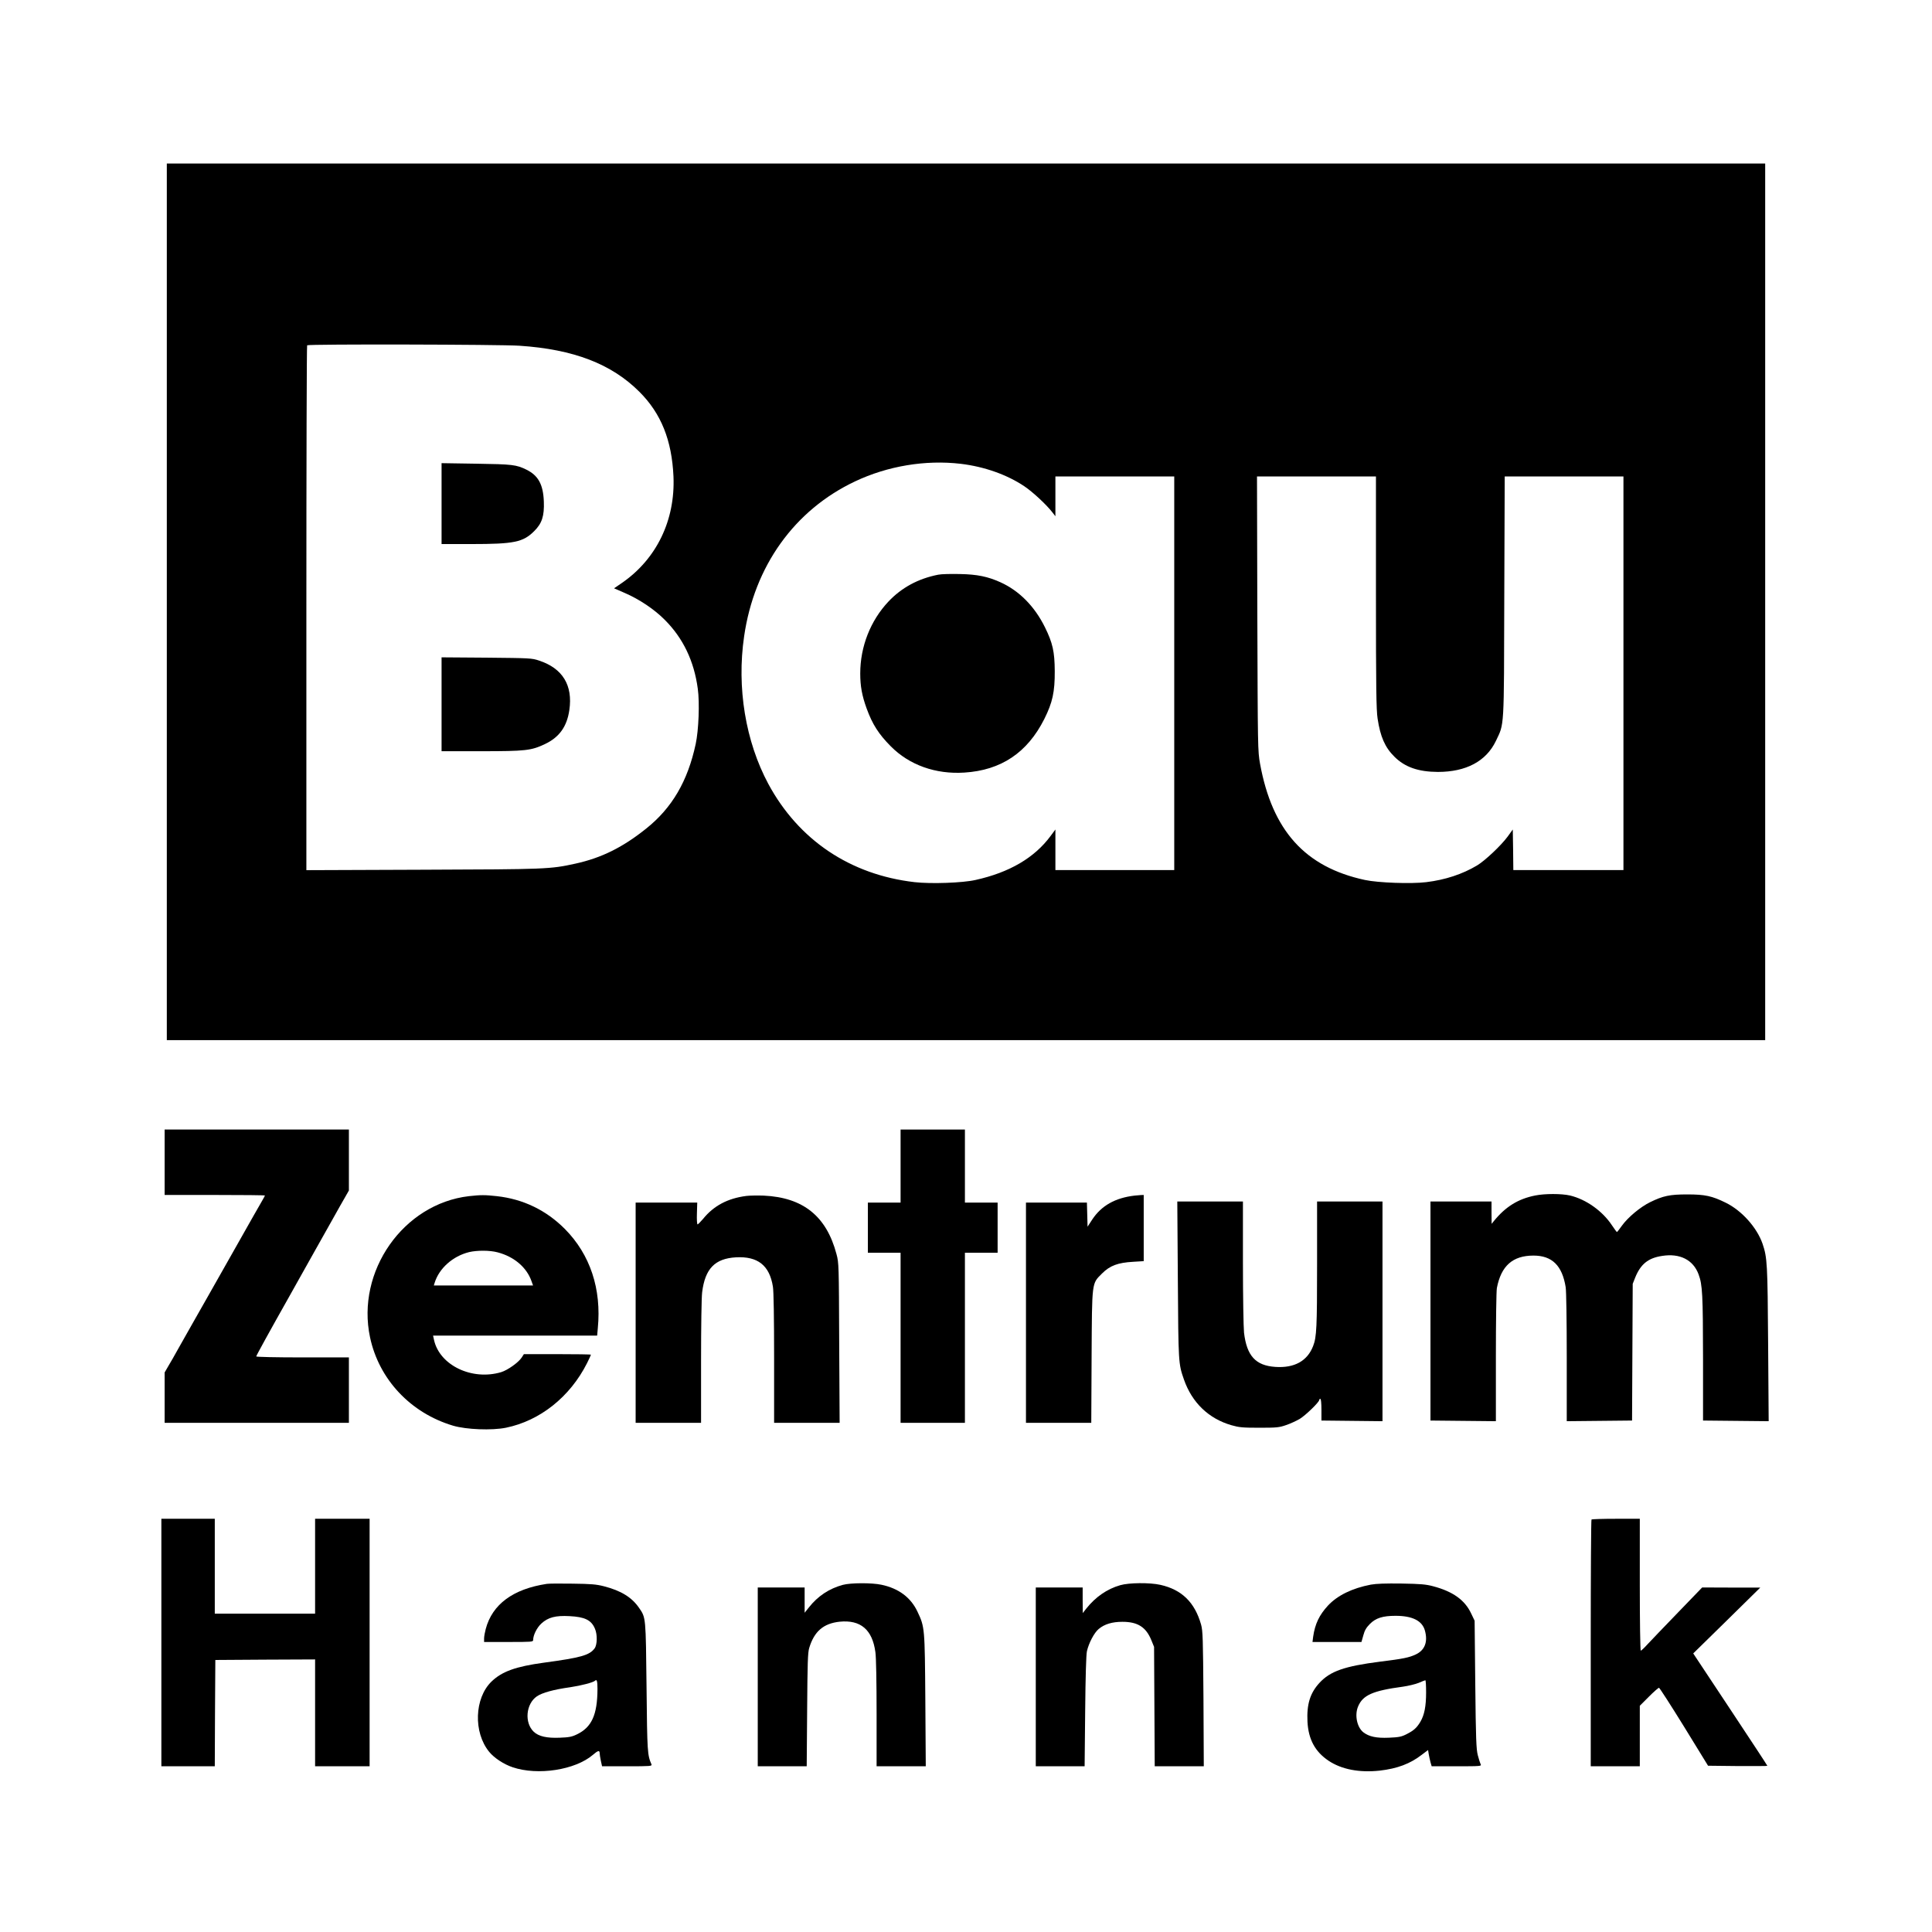
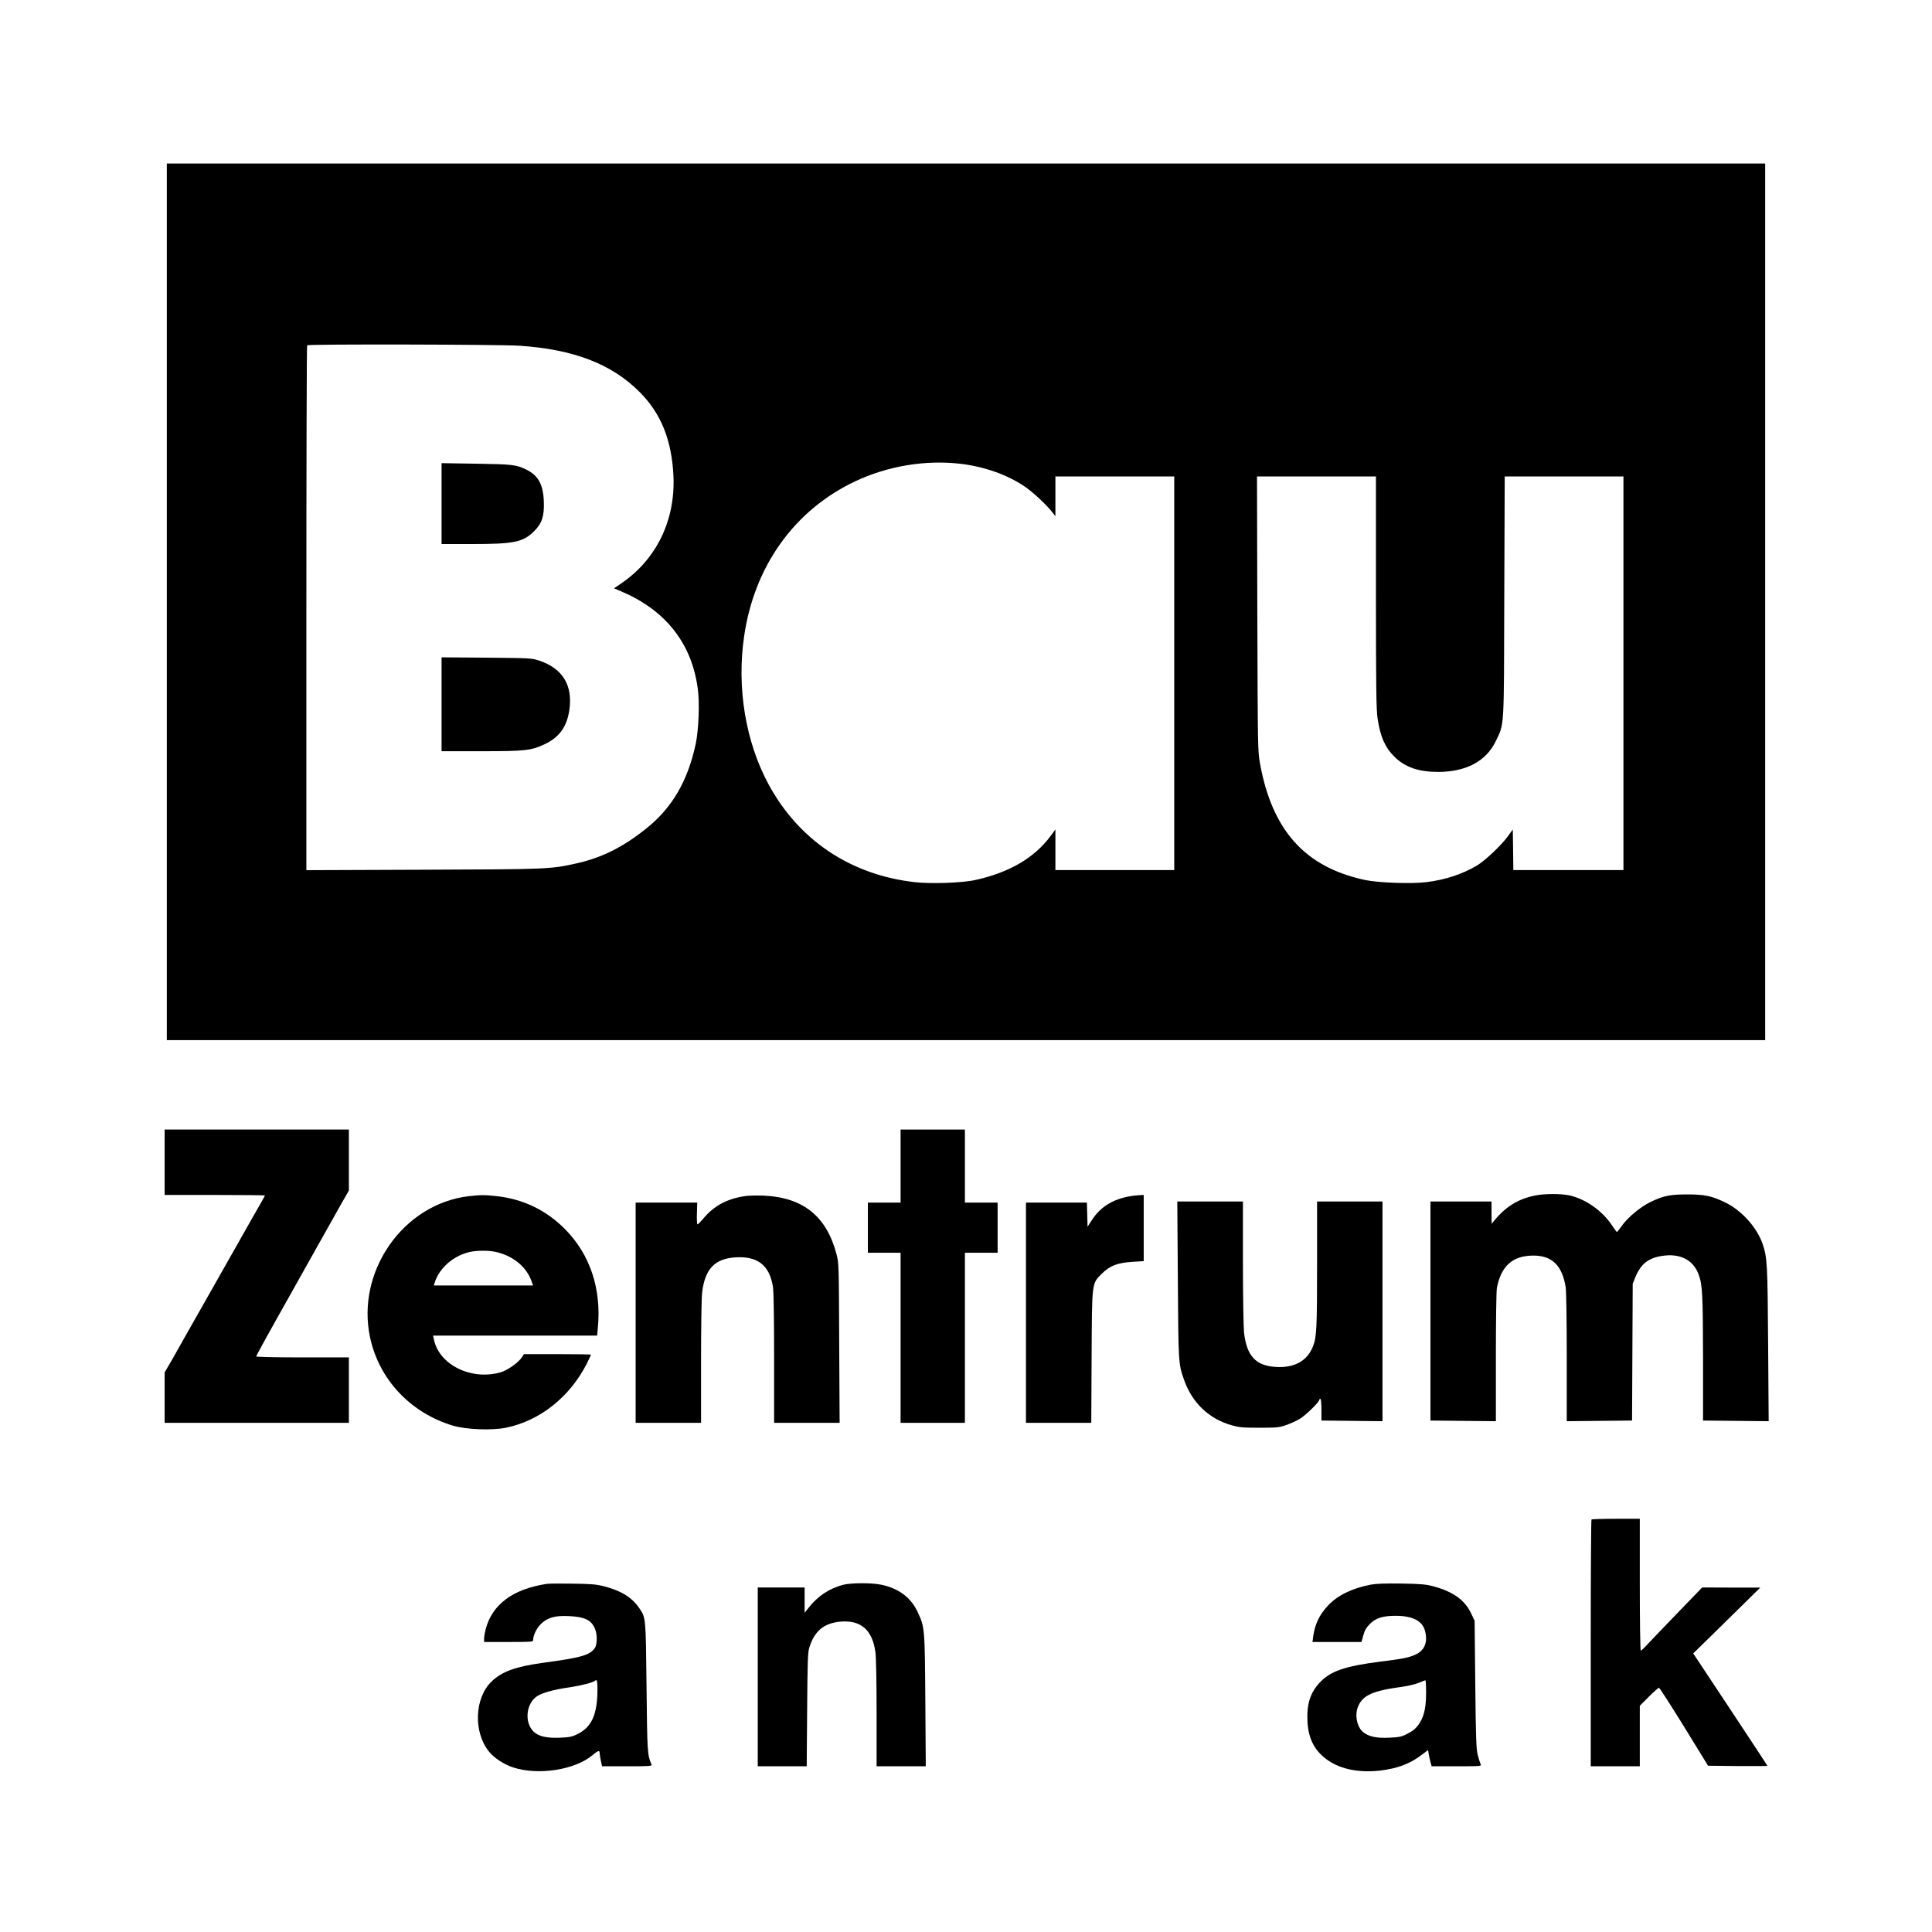
<svg xmlns="http://www.w3.org/2000/svg" width="1772pt" height="1772pt" viewBox="0 0 1772 1772" fill-rule="evenodd">
  <g>
    <g>
      <path style="stroke:none; fill:#000000" d="M 153 552L 153 954L 886 954L 1619 954L 1619 552L 1619 150L 886 150L 153 150L 153 552zM 476.5 317.1C 526.2 320.4 560.9 333.8 586.5 359.4C 606.4 379.3 616.2 403.8 617.7 437C 619.4 477.1 602.2 512.7 570.5 534.6L 563.2 539.6L 572.9 543.8C 586.3 549.6 600.1 558.8 609.6 568.4C 626.5 585.2 636.6 606.3 640 631.7C 641.8 644.5 640.8 669.7 638.1 682.3C 630.8 716.4 616.4 741.1 592.5 760.1C 571 777.3 551.5 786.9 527.8 792.1C 504.6 797.2 501.6 797.3 387.8 797.7L 281 798.1L 281 557.7C 281 425.5 281.3 317 281.7 316.7C 282.8 315.5 459.1 315.9 476.5 317.1zM 881.2 425.4C 902.9 428 923.7 435.4 939.5 446C 947.4 451.3 960.1 463.2 965.3 470L 968 473.5L 968 455.2L 968 437L 1022.5 437L 1077 437L 1077 617.5L 1077 798L 1022.5 798L 968 798L 968 779.4L 968 760.8L 963.7 766.6C 948.9 786.7 925.9 800.2 894.7 807.1C 882.9 809.8 853.8 810.8 838.9 809.1C 779.8 802.3 732.5 770.5 704.7 719C 683.8 680 675.6 630.7 682.5 583.6C 691.8 519.3 728.6 467.8 784.3 441.5C 814.1 427.4 848.8 421.6 881.2 425.4zM 1262 543.2C 1262 630.9 1262.3 651.2 1263.5 659C 1266 675.7 1270.3 685.5 1278.9 694C 1288.5 703.6 1300.8 707.9 1318.8 708C 1344.7 708 1363.1 698.2 1372 679.6C 1379.8 663.1 1379.4 670.8 1379.7 547.2L 1380.1 437L 1434.5 437L 1489 437L 1489 617.5L 1489 798L 1438.5 798L 1388 798L 1387.8 779.4L 1387.5 760.8L 1382.8 767.3C 1376.7 775.6 1361.9 789.5 1354.7 793.8C 1341.3 801.8 1325.5 807 1308.1 809.1C 1294.3 810.8 1264 809.7 1251.9 807.1C 1197 795.3 1166.9 761.8 1155.7 700.5C 1153.6 688.7 1153.6 686.8 1153.2 562.7L 1152.9 437L 1207.5 437L 1262 437L 1262 543.2z" />
      <path style="stroke:none; fill:#000000" d="M 405 461.9L 405 499L 432.4 499C 471.5 499 479.8 497.3 490 487.1C 497.1 480 499.3 473.3 498.8 460C 498.2 444.3 493.7 436.1 482.7 430.7C 473.4 426.2 470.1 425.8 436.8 425.3L 405 424.8L 405 461.9z" />
      <path style="stroke:none; fill:#000000" d="M 405 645.9L 405 689L 441.4 689C 482.2 689 487.2 688.4 499.7 682.5C 512.9 676.3 520 666.5 522.2 651.2C 525.5 628.5 516 613 494.5 605.9C 487.7 603.6 486.2 603.6 446.3 603.2L 405 602.9L 405 645.9z" />
-       <path style="stroke:none; fill:#000000" d="M 860.5 527.1C 842.2 530.7 827 538.9 814.9 551.7C 798.4 569.2 789 593 789 617.7C 789 629.3 790.6 638.1 794.9 649.9C 800.2 664.4 805.9 673.3 817 684.5C 834 701.7 858.2 710.3 884.5 708.6C 918.2 706.5 942.3 690.3 957.8 659.5C 965.4 644.3 967.5 634.6 967.4 615.5C 967.3 597.7 965.5 589.7 958.4 575.3C 948.9 556.1 934.8 541.8 917.5 534C 905.9 528.8 896.3 526.8 880.5 526.5C 872.3 526.3 863.3 526.5 860.5 527.1z" />
      <path style="stroke:none; fill:#000000" d="M 151 1066L 151 1096L 197 1096C 222.3 1096 243 1096.2 243 1096.5C 243 1096.8 241.7 1099.1 240.2 1101.7C 238.6 1104.4 235.1 1110.5 232.3 1115.5C 229.5 1120.4 220.6 1136.2 212.5 1150.5C 204.4 1164.8 194.6 1182.1 190.7 1189C 186.8 1195.9 180.5 1207.1 176.5 1214C 172.6 1220.9 166.7 1231.2 163.5 1237C 160.3 1242.8 156.2 1250 154.3 1253.1L 151 1258.8L 151 1281.9L 151 1305L 235.5 1305L 320 1305L 320 1275L 320 1245L 277.5 1245C 253.4 1245 235 1244.6 235 1244.1C 235 1243.4 246.7 1222.1 266.1 1187.7C 268.8 1182.9 273.2 1175.1 275.9 1170.2C 278.6 1165.4 284.6 1154.7 289.2 1146.5C 293.9 1138.2 301.2 1125.2 305.5 1117.5C 309.8 1109.8 314.8 1100.9 316.7 1097.7L 320 1091.9L 320 1063.9L 320 1036L 235.5 1036L 151 1036L 151 1066z" />
      <path style="stroke:none; fill:#000000" d="M 826 1069.5L 826 1103L 811 1103L 796 1103L 796 1126L 796 1149L 811 1149L 826 1149L 826 1227L 826 1305L 855.5 1305L 885 1305L 885 1227L 885 1149L 900 1149L 915 1149L 915 1126L 915 1103L 900 1103L 885 1103L 885 1069.5L 885 1036L 855.5 1036L 826 1036L 826 1069.5z" />
      <path style="stroke:none; fill:#000000" d="M 1408 1096.5C 1392.4 1099.6 1380.8 1106.8 1370.1 1120L 1368.1 1122.5L 1368 1112.2L 1368 1102L 1340 1102L 1312 1102L 1312 1202.5L 1312 1302.9L 1342 1303.2L 1372 1303.5L 1372 1244.9C 1372 1212.6 1372.4 1184.1 1372.9 1181.4C 1376.8 1161 1387.4 1151.6 1406.5 1151.6C 1423.5 1151.6 1432.8 1160.7 1436 1180.5C 1436.6 1183.9 1437 1211.8 1437 1245L 1437 1303.5L 1467 1303.2L 1496.9 1302.9L 1497.2 1240.2L 1497.5 1177.5L 1499.8 1171.7C 1504.8 1159.4 1511.7 1153.8 1524.5 1151.9C 1540.7 1149.3 1553 1155.5 1557.9 1168.8C 1561.5 1178.4 1561.9 1187.4 1562 1246.2L 1562 1302.9L 1592.1 1303.2L 1622.2 1303.5L 1621.7 1233C 1621.2 1159 1620.9 1153.5 1616.6 1140.8C 1611.4 1125.8 1597.5 1110.3 1582.8 1103.1C 1570.2 1096.9 1563.8 1095.5 1547.5 1095.5C 1531.5 1095.5 1525.4 1096.8 1513.5 1102.6C 1504.5 1107 1493 1116.6 1487.5 1124.3C 1485.3 1127.4 1483.3 1130 1483 1130C 1482.7 1129.9 1480.7 1127.2 1478.5 1123.9C 1469.8 1110.7 1454.7 1100 1440 1096.5C 1432.2 1094.7 1416.9 1094.7 1408 1096.5z" />
      <path style="stroke:none; fill:#000000" d="M 430.1 1097.1C 369.9 1104.1 326.5 1166 339.4 1226.6C 347.6 1265.2 376.6 1296 415.5 1307.6C 427.7 1311.2 451.1 1312.1 464 1309.5C 495.3 1303.1 522.8 1281.2 538.4 1250.3C 540.4 1246.3 542 1242.8 542 1242.5C 542 1242.2 528.2 1242 511.3 1242L 480.5 1242L 478.5 1245.1C 475.6 1249.6 465.6 1256.7 459.7 1258.5C 433 1266.5 403.3 1252.3 398.1 1229.1L 397.2 1225L 472.5 1225L 547.7 1225L 548.3 1218.2C 551.8 1182.2 541.3 1150.7 518.2 1127.3C 501 1110 480 1099.8 455.7 1097.1C 444.9 1095.9 440.8 1095.9 430.1 1097.1zM 456.3 1148.6C 471.4 1152.5 483.1 1162.4 487.5 1175.1L 488.9 1179L 443.4 1179L 397.9 1179L 398.6 1176.7C 402.7 1163.3 415.3 1152.1 430.3 1148.4C 437.6 1146.7 449.2 1146.7 456.3 1148.6z" />
      <path style="stroke:none; fill:#000000" d="M 684.5 1096.9C 667.4 1099.1 654.6 1105.9 644.8 1118C 642.5 1120.7 640.2 1123 639.8 1123C 639.3 1123 639 1118.5 639.2 1113L 639.5 1103L 611.3 1103L 583 1103L 583 1204L 583 1305L 613 1305L 643 1305L 643 1249.2C 643 1216.6 643.4 1190 644 1185.2C 646.7 1163.6 655.7 1154.3 675 1153.2C 695 1152.1 705.8 1160.6 708.9 1180.1C 709.6 1184 710 1209.4 710 1245.7L 710 1305L 740 1305L 770.1 1305L 769.7 1231.7C 769.4 1160.1 769.4 1158.3 767.2 1150.2C 758 1115.5 736.7 1098.3 700.5 1096.6C 695 1096.4 687.8 1096.5 684.5 1096.9z" />
      <path style="stroke:none; fill:#000000" d="M 1040.5 1096.6C 1022.8 1098.7 1010.2 1105.8 1001.8 1118.5L 997.5 1125.1L 997.2 1114.1L 996.9 1103L 969 1103L 941 1103L 941 1204L 941 1305L 971 1305L 1000.9 1305L 1001.2 1244.7C 1001.6 1174.7 1001.2 1177.6 1010.8 1168C 1018 1160.8 1025.2 1158.1 1039.3 1157.3L 1049 1156.7L 1049 1126.4L 1049 1096L 1046.3 1096.1C 1044.7 1096.2 1042.2 1096.5 1040.5 1096.6z" />
      <path style="stroke:none; fill:#000000" d="M 1080.3 1173.7C 1080.8 1250.2 1080.8 1250.7 1085.9 1265.3C 1093.3 1286.5 1108.6 1301.2 1129.5 1307.2C 1136.5 1309.2 1139.7 1309.5 1155 1309.5C 1170.8 1309.5 1173.2 1309.3 1179.5 1307.1C 1183.4 1305.8 1189 1303.2 1192.1 1301.4C 1197.5 1298.1 1210 1286 1210 1284C 1210 1283.4 1210.5 1283 1211 1283C 1211.6 1283 1212 1287 1212 1293L 1212 1302.9L 1240 1303.2L 1268 1303.5L 1268 1202.7L 1268 1102L 1238 1102L 1208 1102L 1208 1159.7C 1208 1217.3 1207.6 1226.3 1204.4 1234.5C 1199.1 1248.3 1187.2 1254.9 1169.7 1253.7C 1151.6 1252.5 1143.5 1243.5 1141 1222.3C 1140.5 1217.4 1140 1188.6 1140 1157.7L 1140 1102L 1109.9 1102L 1079.8 1102L 1080.3 1173.7z" />
-       <path style="stroke:none; fill:#000000" d="M 148 1506.5L 148 1620L 172.5 1620L 197 1620L 197.2 1571.2L 197.5 1522.5L 243.3 1522.2L 289 1522L 289 1571L 289 1620L 314 1620L 339 1620L 339 1506.5L 339 1393L 314 1393L 289 1393L 289 1436.5L 289 1480L 243 1480L 197 1480L 197 1436.5L 197 1393L 172.5 1393L 148 1393L 148 1506.5z" />
      <path style="stroke:none; fill:#000000" d="M 1459.7 1393.7C 1459.3 1394 1459 1445.1 1459 1507.2L 1459 1620L 1481.5 1620L 1504 1620L 1504 1592.2L 1504 1564.5L 1512.3 1556.2C 1516.8 1551.7 1521 1548 1521.6 1548C 1522.1 1548 1532.5 1564.1 1544.6 1583.7L 1566.6 1619.5L 1593.8 1619.8C 1608.8 1619.9 1621 1619.8 1621 1619.6C 1621 1619.3 1605.7 1596 1587 1567.8L 1553 1516.5L 1583.8 1486.3L 1614.5 1456.1L 1587.9 1456.1L 1561.2 1456L 1538.8 1479.2C 1526.4 1492 1513.9 1505.1 1511 1508.2C 1508.1 1511.4 1505.3 1514 1504.9 1514C 1504.4 1514 1504 1486.8 1504 1453.5L 1504 1393L 1482.2 1393C 1470.2 1393 1460 1393.3 1459.7 1393.7z" />
      <path style="stroke:none; fill:#000000" d="M 501.5 1452.7C 470.5 1457.4 451.5 1471.5 445.5 1494.1C 444.7 1497.1 444 1501 444 1502.7L 444 1506L 466.5 1506C 487.6 1506 489 1505.9 489 1504.2C 489 1499.7 492.4 1492.9 496.5 1489.1C 502.7 1483.4 509.5 1481.6 522.4 1482.3C 536.4 1483 542.4 1485.9 545.7 1493.9C 548 1499.2 547.8 1508.5 545.4 1511.8C 540.7 1518.2 532.8 1520.4 498.7 1525C 473.1 1528.5 460.5 1533 450.9 1542.2C 435.1 1557.4 434 1588.9 448.7 1606.8C 453.3 1612.4 462.1 1618.2 470.2 1620.9C 493.3 1628.7 527.5 1623.4 543.7 1609.6C 548.4 1605.5 550 1605.1 550 1608C 550 1609 550.5 1612.2 551.1 1615L 552.2 1620L 575.2 1620C 596.7 1620 598.2 1619.9 597.5 1618.2C 593.8 1609.6 593.6 1607.4 593 1547.5C 592.3 1482.9 592.4 1483.8 586.2 1474.8C 579.5 1465 569.5 1458.9 553.9 1454.9C 546.9 1453.1 542 1452.7 525 1452.5C 513.7 1452.3 503.2 1452.4 501.5 1452.7zM 548 1549.2C 547.9 1572.8 542.7 1584.3 529 1590.8C 524.5 1593 521.7 1593.5 513.4 1593.8C 501.6 1594.3 494.1 1592.6 489.6 1588.4C 480.8 1580.1 482.3 1562.7 492.5 1555.8C 497.4 1552.5 507.9 1549.6 523 1547.5C 533.1 1546 544.2 1543.1 545.8 1541.5C 547.4 1539.9 548 1541.9 548 1549.2z" />
      <path style="stroke:none; fill:#000000" d="M 773.1 1453.6C 760.5 1457 750.1 1463.9 741.9 1474.3L 738 1479.2L 738 1467.6L 738 1456L 716.5 1456L 695 1456L 695 1538L 695 1620L 717.4 1620L 739.9 1620L 740.3 1568.2C 740.6 1525.4 740.9 1515.6 742.2 1511.5C 746.8 1496.2 755.3 1489 770.1 1487.4C 789.3 1485.5 800.1 1494.6 802.9 1515.3C 803.6 1519.9 804 1543.1 804 1571.6L 804 1620L 826.6 1620L 849.1 1620L 848.7 1559.7C 848.2 1492.9 848.2 1492.4 841.5 1478.2C 835.4 1465.2 824.2 1456.8 808.4 1453.5C 799.5 1451.6 780.2 1451.7 773.1 1453.6z" />
-       <path style="stroke:none; fill:#000000" d="M 1027.5 1453.9C 1015.3 1457.4 1004.8 1464.7 996.2 1475.5L 993.1 1479.5L 993 1467.7L 993 1456L 971.5 1456L 950 1456L 950 1538L 950 1620L 972.4 1620L 994.8 1620L 995.3 1569.7C 995.6 1537.7 996.2 1517.7 996.9 1514.5C 998.6 1507 1003.6 1497.4 1007.8 1494C 1013.1 1489.6 1020.1 1487.5 1029.5 1487.5C 1043.6 1487.5 1051.2 1492.4 1056.1 1504.6L 1058.5 1510.5L 1058.8 1565.2L 1059.1 1620L 1081.6 1620L 1104.1 1620L 1103.8 1558.2C 1103.4 1502 1103.2 1495.9 1101.6 1490C 1095.8 1469.6 1083.9 1458 1064.3 1453.6C 1054.5 1451.4 1035.5 1451.6 1027.5 1453.9z" />
      <path style="stroke:none; fill:#000000" d="M 1257.3 1453.4C 1240.2 1456.7 1226.8 1463.2 1218 1472.6C 1210 1481.3 1206.1 1489.4 1204.4 1501.2L 1203.8 1506L 1226.2 1506L 1248.7 1506L 1250.4 1500C 1251.6 1495.4 1253.1 1492.9 1256.4 1489.5C 1261.9 1484 1268.2 1482 1280 1482C 1295.4 1482 1304.4 1486.5 1306.9 1495.5C 1309.8 1505.9 1306.8 1513.5 1298.6 1517.4C 1292.4 1520.3 1287.2 1521.4 1266.1 1524C 1233.1 1528.2 1220 1532.8 1210.1 1543.6C 1201.5 1553 1198.4 1563.3 1199.2 1579.3C 1200.1 1595.4 1206.2 1606.6 1218.5 1614.9C 1230.5 1622.9 1246.8 1626 1265.4 1624C 1281.7 1622.1 1293.4 1617.7 1304.1 1609.4L 1309.8 1605.1L 1310.4 1608.8C 1310.7 1610.8 1311.5 1614.2 1312 1616.2L 1313.1 1620L 1336.1 1620C 1358.4 1620 1359 1619.9 1358 1618.1C 1357.5 1617 1356.3 1613.3 1355.4 1609.8C 1354 1604.4 1353.6 1594.8 1353.1 1545L 1352.5 1486.5L 1349.3 1479.8C 1343.5 1467.5 1332.6 1459.7 1314.5 1454.9C 1307.8 1453.1 1303 1452.7 1285.5 1452.4C 1270.7 1452.2 1262.4 1452.5 1257.3 1453.4zM 1308 1552.2C 1308 1565.1 1306.4 1572.9 1302.8 1579.1C 1299.4 1584.8 1296.7 1587.2 1290 1590.6C 1285.3 1593 1282.9 1593.4 1273.9 1593.8C 1262.3 1594.3 1255.6 1592.8 1250.4 1588.8C 1244.6 1584.2 1242.3 1573 1245.6 1565.2C 1249.9 1554.8 1259 1550.7 1286.7 1547C 1291.7 1546.3 1298.2 1544.7 1301.2 1543.5C 1304.1 1542.2 1306.8 1541.2 1307.3 1541.1C 1307.7 1541.1 1308 1546.1 1308 1552.2z" />
    </g>
  </g>
</svg>